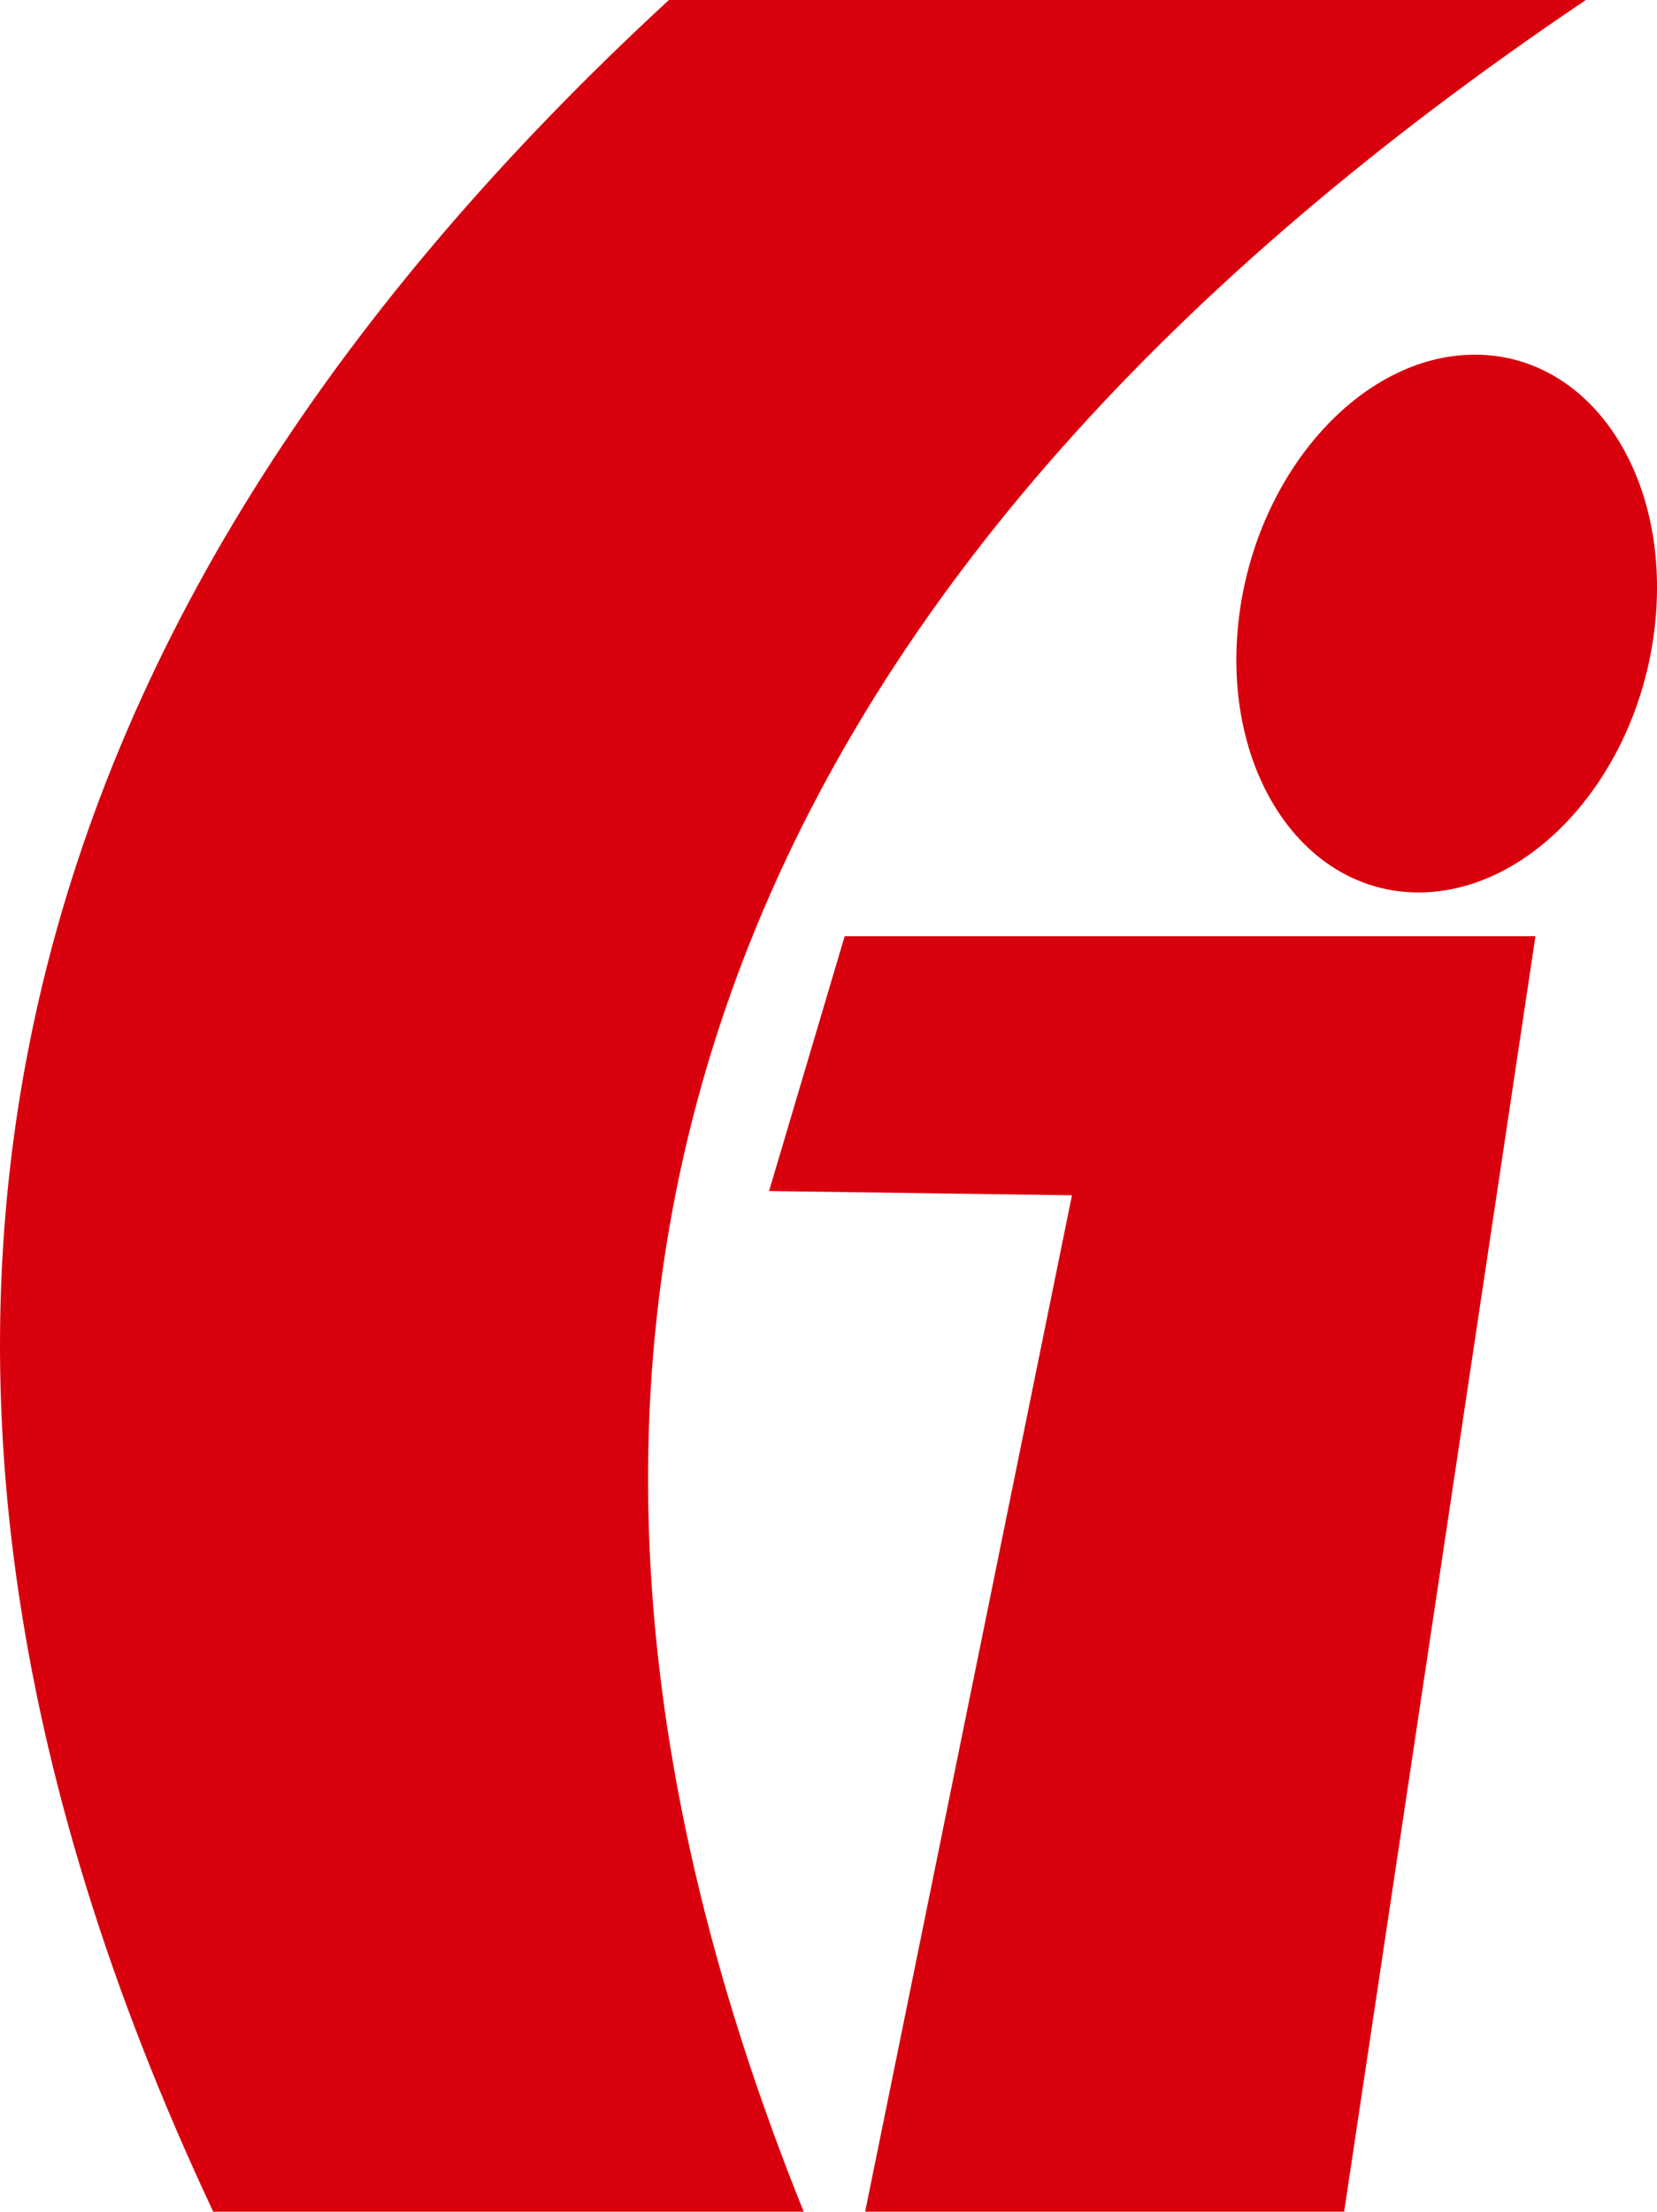
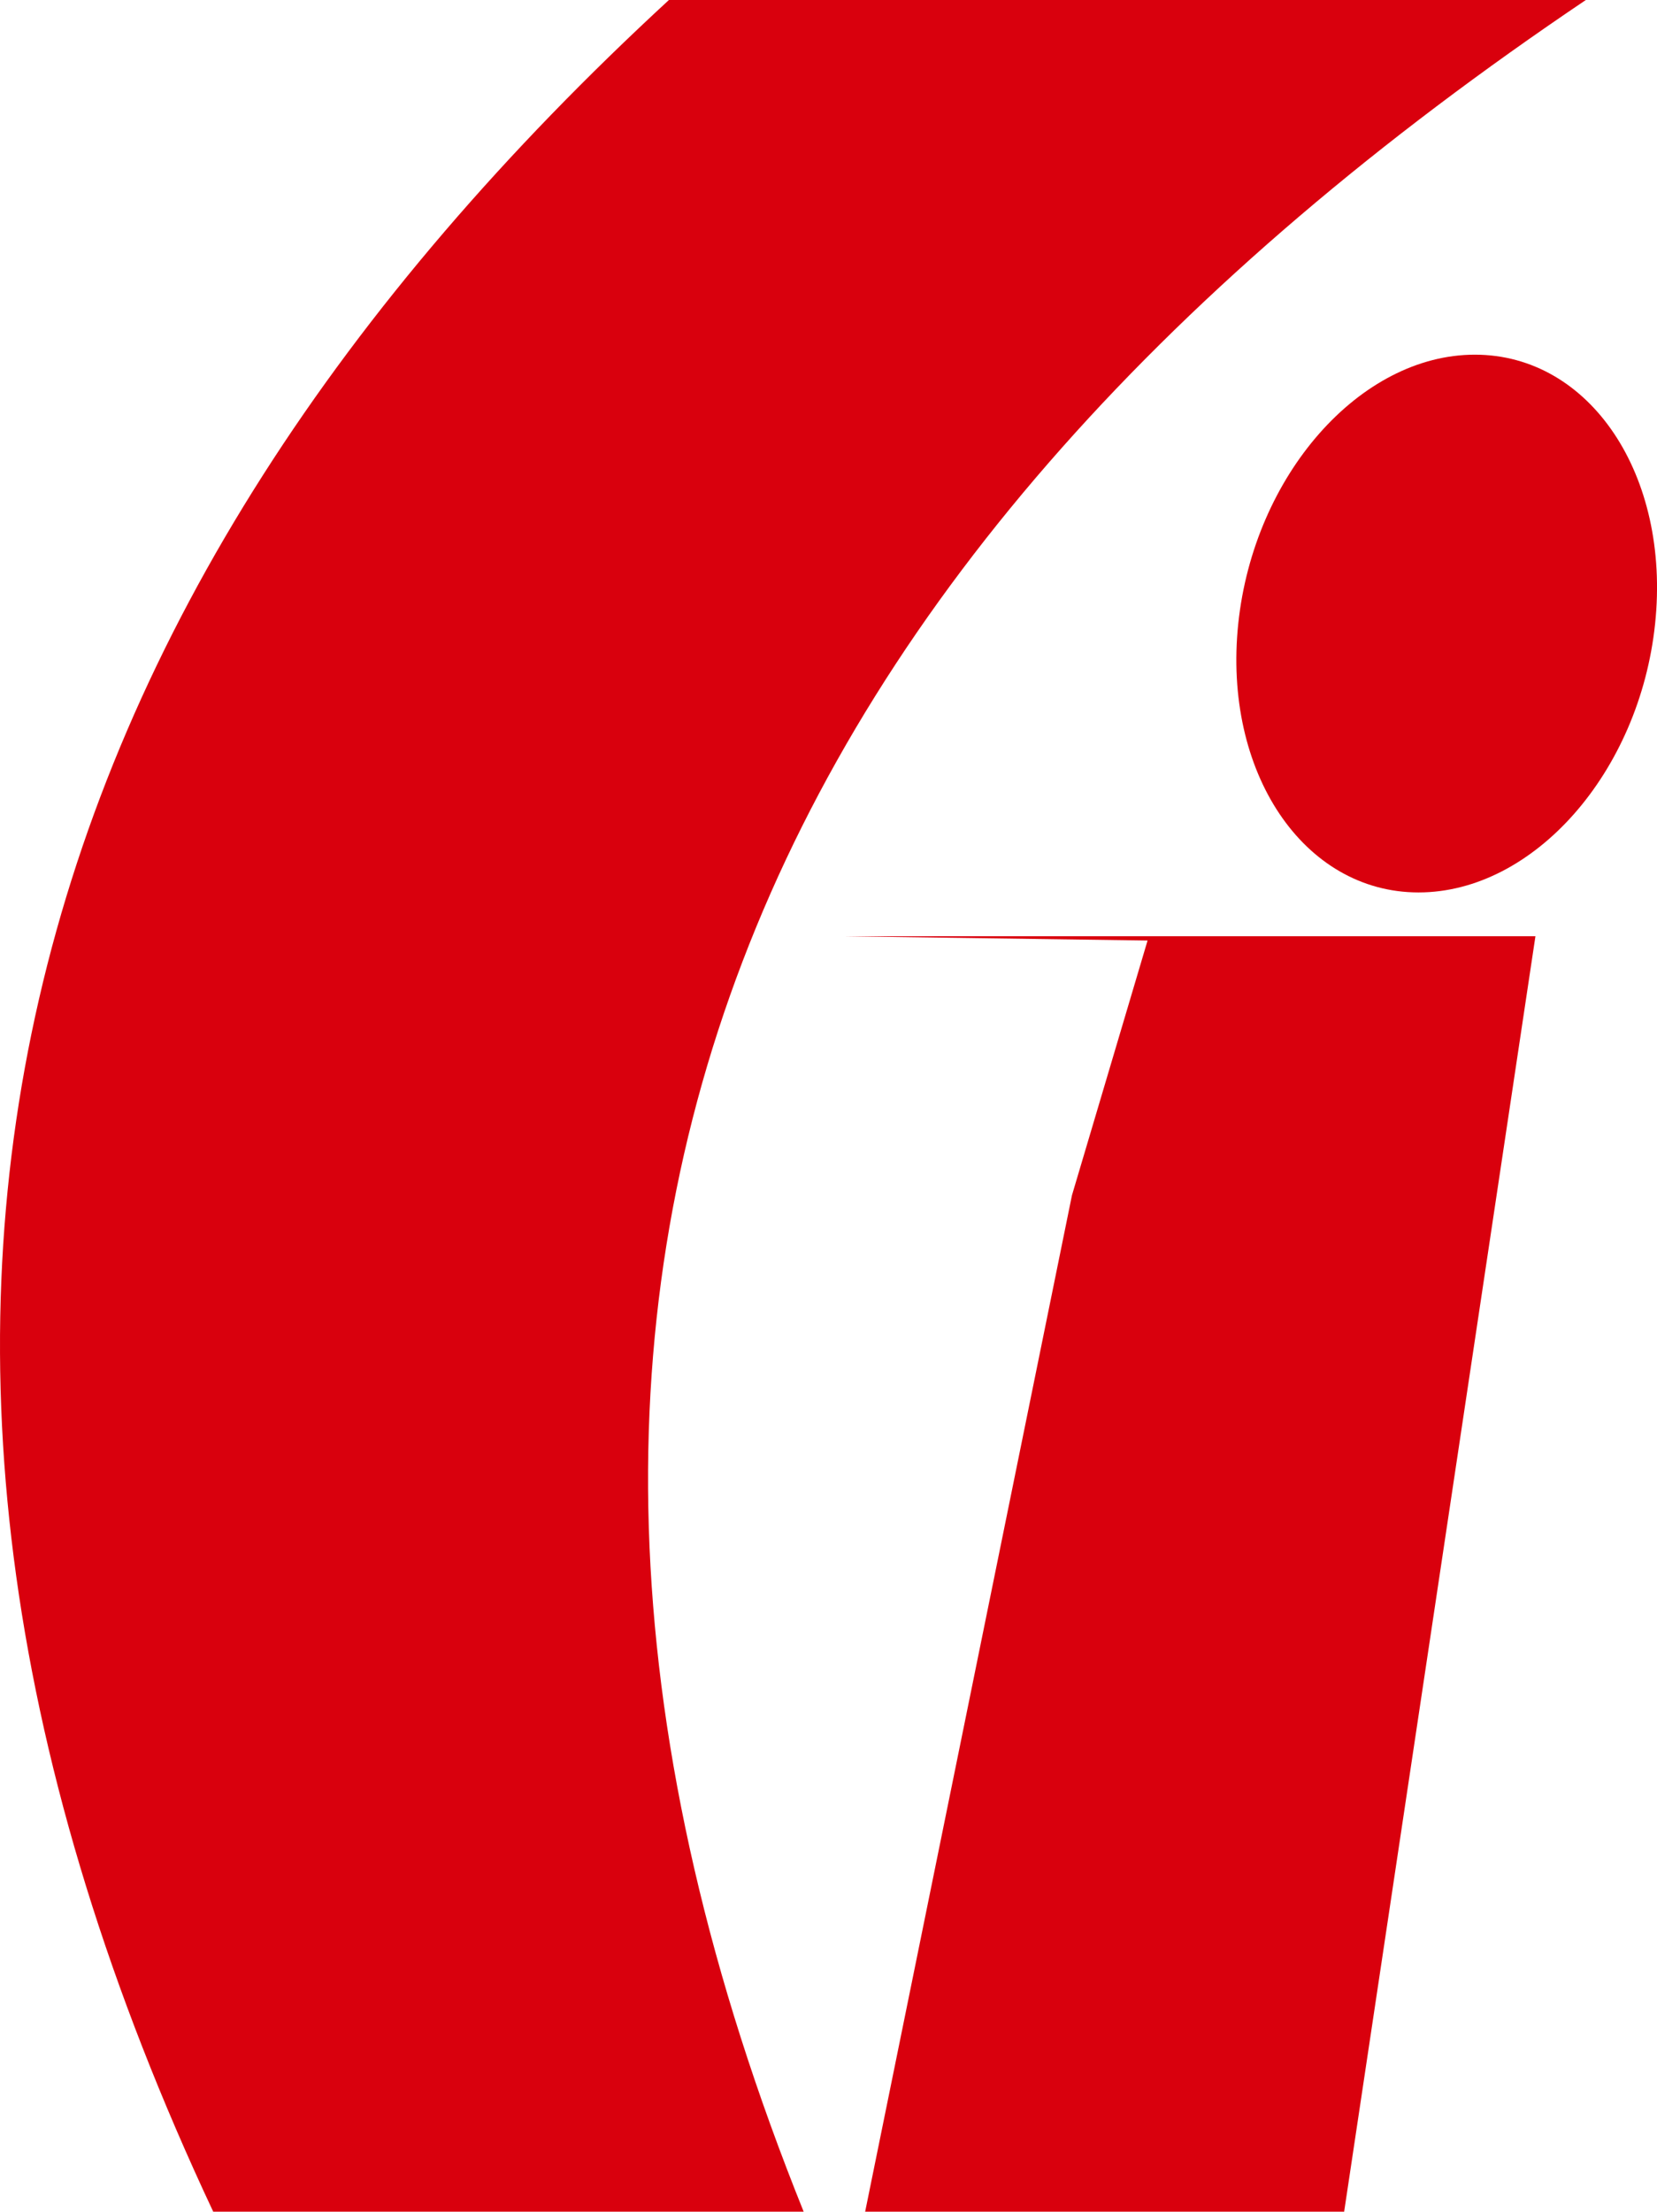
<svg xmlns="http://www.w3.org/2000/svg" width="67.456" height="90" viewBox="0 0 67.456 90">
  <defs>
    <style>.a{fill:#d9000d;fill-rule:evenodd;}</style>
  </defs>
-   <path class="a" d="M50.027,47.693H78.148l-7.787,51.9h-19.5l8.419-41.36L46.949,58.06l3.078-10.367M75.682,24.026c4.689,0,7.971,4.9,7.338,10.948s-4.943,10.935-9.631,10.935-7.971-4.9-7.339-10.935S71,24.026,75.682,24.026M42.872,9.593H80.2c-33.626,22.648-47.3,51.667-31.842,90H24.321c-17-36.163-8.093-65.436,18.551-90" transform="translate(-15.641 -9.593)" />
+   <path class="a" d="M50.027,47.693H78.148l-7.787,51.9h-19.5l8.419-41.36l3.078-10.367M75.682,24.026c4.689,0,7.971,4.9,7.338,10.948s-4.943,10.935-9.631,10.935-7.971-4.9-7.339-10.935S71,24.026,75.682,24.026M42.872,9.593H80.2c-33.626,22.648-47.3,51.667-31.842,90H24.321c-17-36.163-8.093-65.436,18.551-90" transform="translate(-15.641 -9.593)" />
</svg>